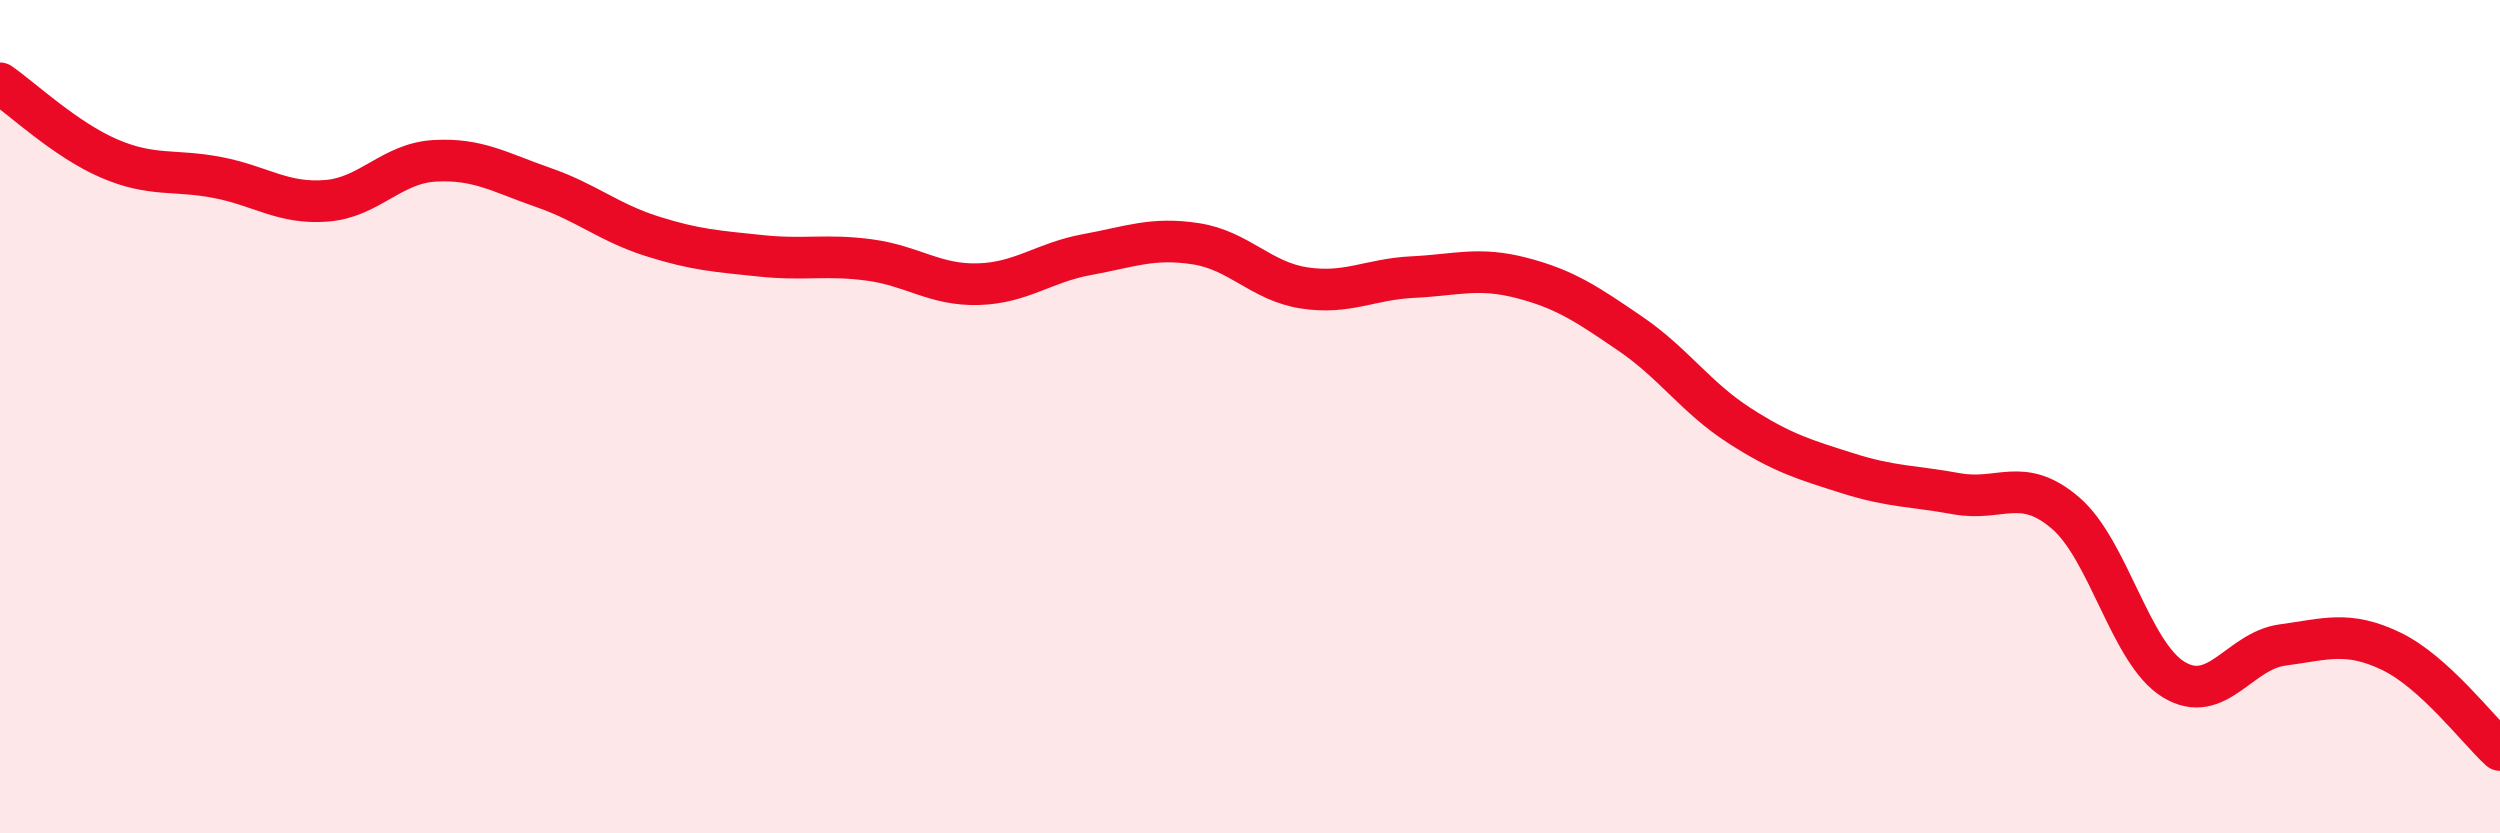
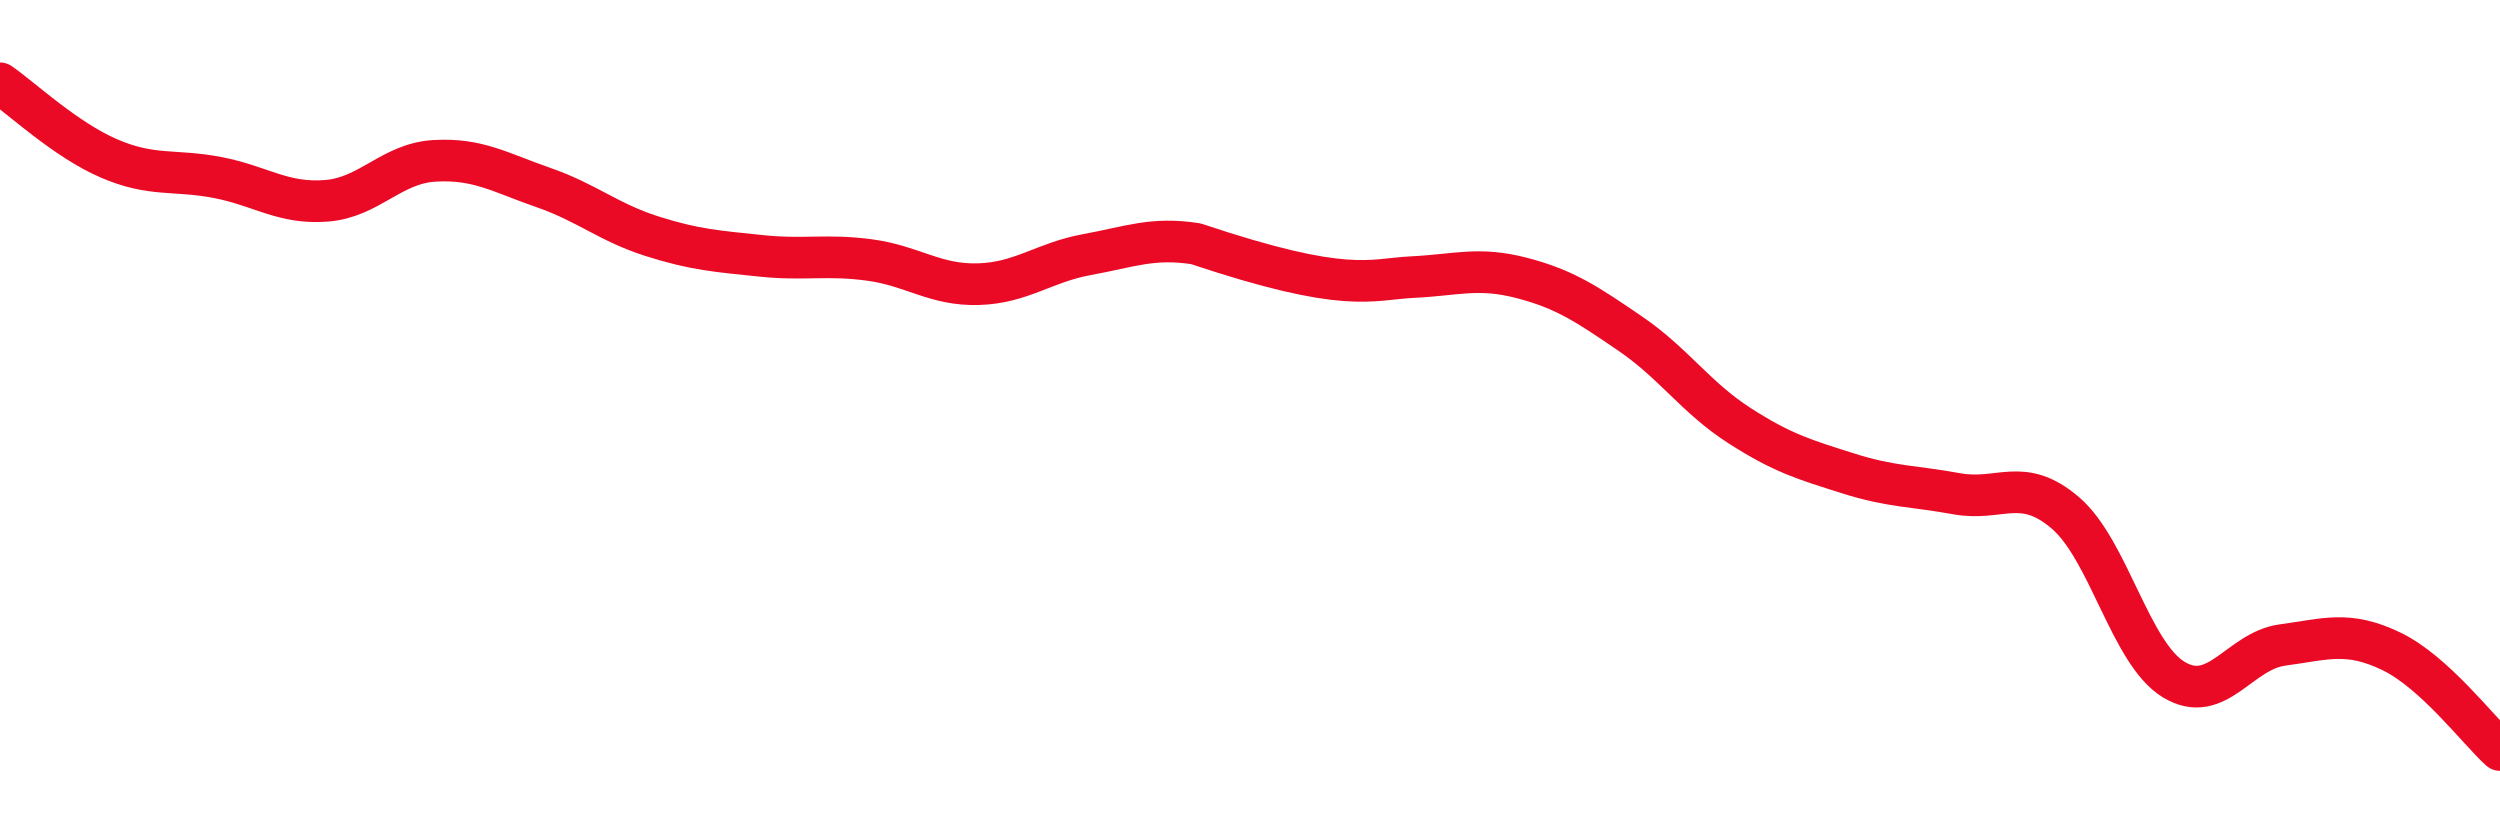
<svg xmlns="http://www.w3.org/2000/svg" width="60" height="20" viewBox="0 0 60 20">
-   <path d="M 0,2 C 0.52,2.36 1.57,3.35 2.61,3.8 C 3.65,4.25 4.18,4.06 5.22,4.26 C 6.26,4.46 6.79,4.9 7.83,4.82 C 8.87,4.74 9.39,3.92 10.43,3.86 C 11.47,3.8 12,4.14 13.04,4.5 C 14.08,4.86 14.61,5.34 15.65,5.67 C 16.69,6 17.22,6.03 18.26,6.14 C 19.3,6.25 19.83,6.1 20.87,6.24 C 21.91,6.38 22.44,6.85 23.48,6.82 C 24.52,6.79 25.05,6.3 26.09,6.11 C 27.13,5.92 27.66,5.69 28.7,5.85 C 29.74,6.01 30.26,6.75 31.3,6.91 C 32.34,7.07 32.87,6.7 33.91,6.65 C 34.95,6.6 35.48,6.4 36.52,6.67 C 37.56,6.94 38.09,7.3 39.13,8.01 C 40.17,8.72 40.7,9.54 41.74,10.21 C 42.78,10.88 43.31,11.03 44.35,11.36 C 45.39,11.69 45.92,11.66 46.96,11.85 C 48,12.04 48.53,11.42 49.57,12.31 C 50.61,13.2 51.13,15.68 52.17,16.31 C 53.21,16.94 53.74,15.62 54.78,15.48 C 55.82,15.34 56.35,15.13 57.39,15.63 C 58.43,16.13 59.48,17.53 60,18L60 20L0 20Z" fill="#EB0A25" opacity="0.1" stroke-linecap="round" stroke-linejoin="round" />
-   <path d="M 0,2 C 0.52,2.36 1.57,3.35 2.61,3.8 C 3.65,4.25 4.18,4.06 5.22,4.26 C 6.26,4.46 6.79,4.9 7.83,4.82 C 8.87,4.74 9.39,3.92 10.43,3.86 C 11.47,3.8 12,4.14 13.04,4.5 C 14.08,4.86 14.61,5.34 15.65,5.67 C 16.69,6 17.22,6.03 18.26,6.14 C 19.3,6.25 19.83,6.1 20.87,6.24 C 21.91,6.38 22.44,6.85 23.48,6.82 C 24.52,6.79 25.05,6.3 26.09,6.11 C 27.13,5.92 27.66,5.69 28.7,5.85 C 29.74,6.01 30.26,6.75 31.3,6.91 C 32.34,7.07 32.87,6.7 33.91,6.65 C 34.95,6.6 35.48,6.4 36.52,6.67 C 37.56,6.94 38.09,7.3 39.13,8.01 C 40.17,8.72 40.7,9.54 41.74,10.21 C 42.78,10.88 43.31,11.03 44.35,11.36 C 45.39,11.69 45.92,11.66 46.96,11.85 C 48,12.04 48.53,11.42 49.57,12.31 C 50.61,13.2 51.13,15.68 52.17,16.31 C 53.21,16.94 53.74,15.62 54.78,15.48 C 55.82,15.34 56.35,15.13 57.39,15.63 C 58.43,16.13 59.48,17.53 60,18" stroke="#EB0A25" stroke-width="1" fill="none" stroke-linecap="round" stroke-linejoin="round" />
+   <path d="M 0,2 C 0.52,2.36 1.57,3.35 2.61,3.8 C 3.65,4.25 4.18,4.06 5.22,4.26 C 6.26,4.46 6.79,4.9 7.83,4.82 C 8.87,4.74 9.39,3.92 10.43,3.86 C 11.47,3.8 12,4.14 13.04,4.5 C 14.08,4.86 14.61,5.34 15.65,5.67 C 16.69,6 17.22,6.03 18.26,6.14 C 19.3,6.25 19.83,6.1 20.87,6.24 C 21.91,6.38 22.44,6.85 23.48,6.82 C 24.52,6.79 25.05,6.3 26.09,6.11 C 27.13,5.92 27.66,5.69 28.7,5.85 C 32.34,7.07 32.87,6.7 33.91,6.65 C 34.95,6.6 35.48,6.4 36.52,6.67 C 37.56,6.94 38.09,7.3 39.13,8.01 C 40.17,8.72 40.7,9.54 41.74,10.21 C 42.78,10.88 43.31,11.03 44.35,11.36 C 45.39,11.69 45.92,11.66 46.96,11.85 C 48,12.04 48.53,11.42 49.57,12.31 C 50.61,13.2 51.13,15.68 52.17,16.31 C 53.21,16.94 53.74,15.62 54.78,15.48 C 55.82,15.34 56.35,15.13 57.39,15.63 C 58.43,16.13 59.48,17.53 60,18" stroke="#EB0A25" stroke-width="1" fill="none" stroke-linecap="round" stroke-linejoin="round" />
</svg>